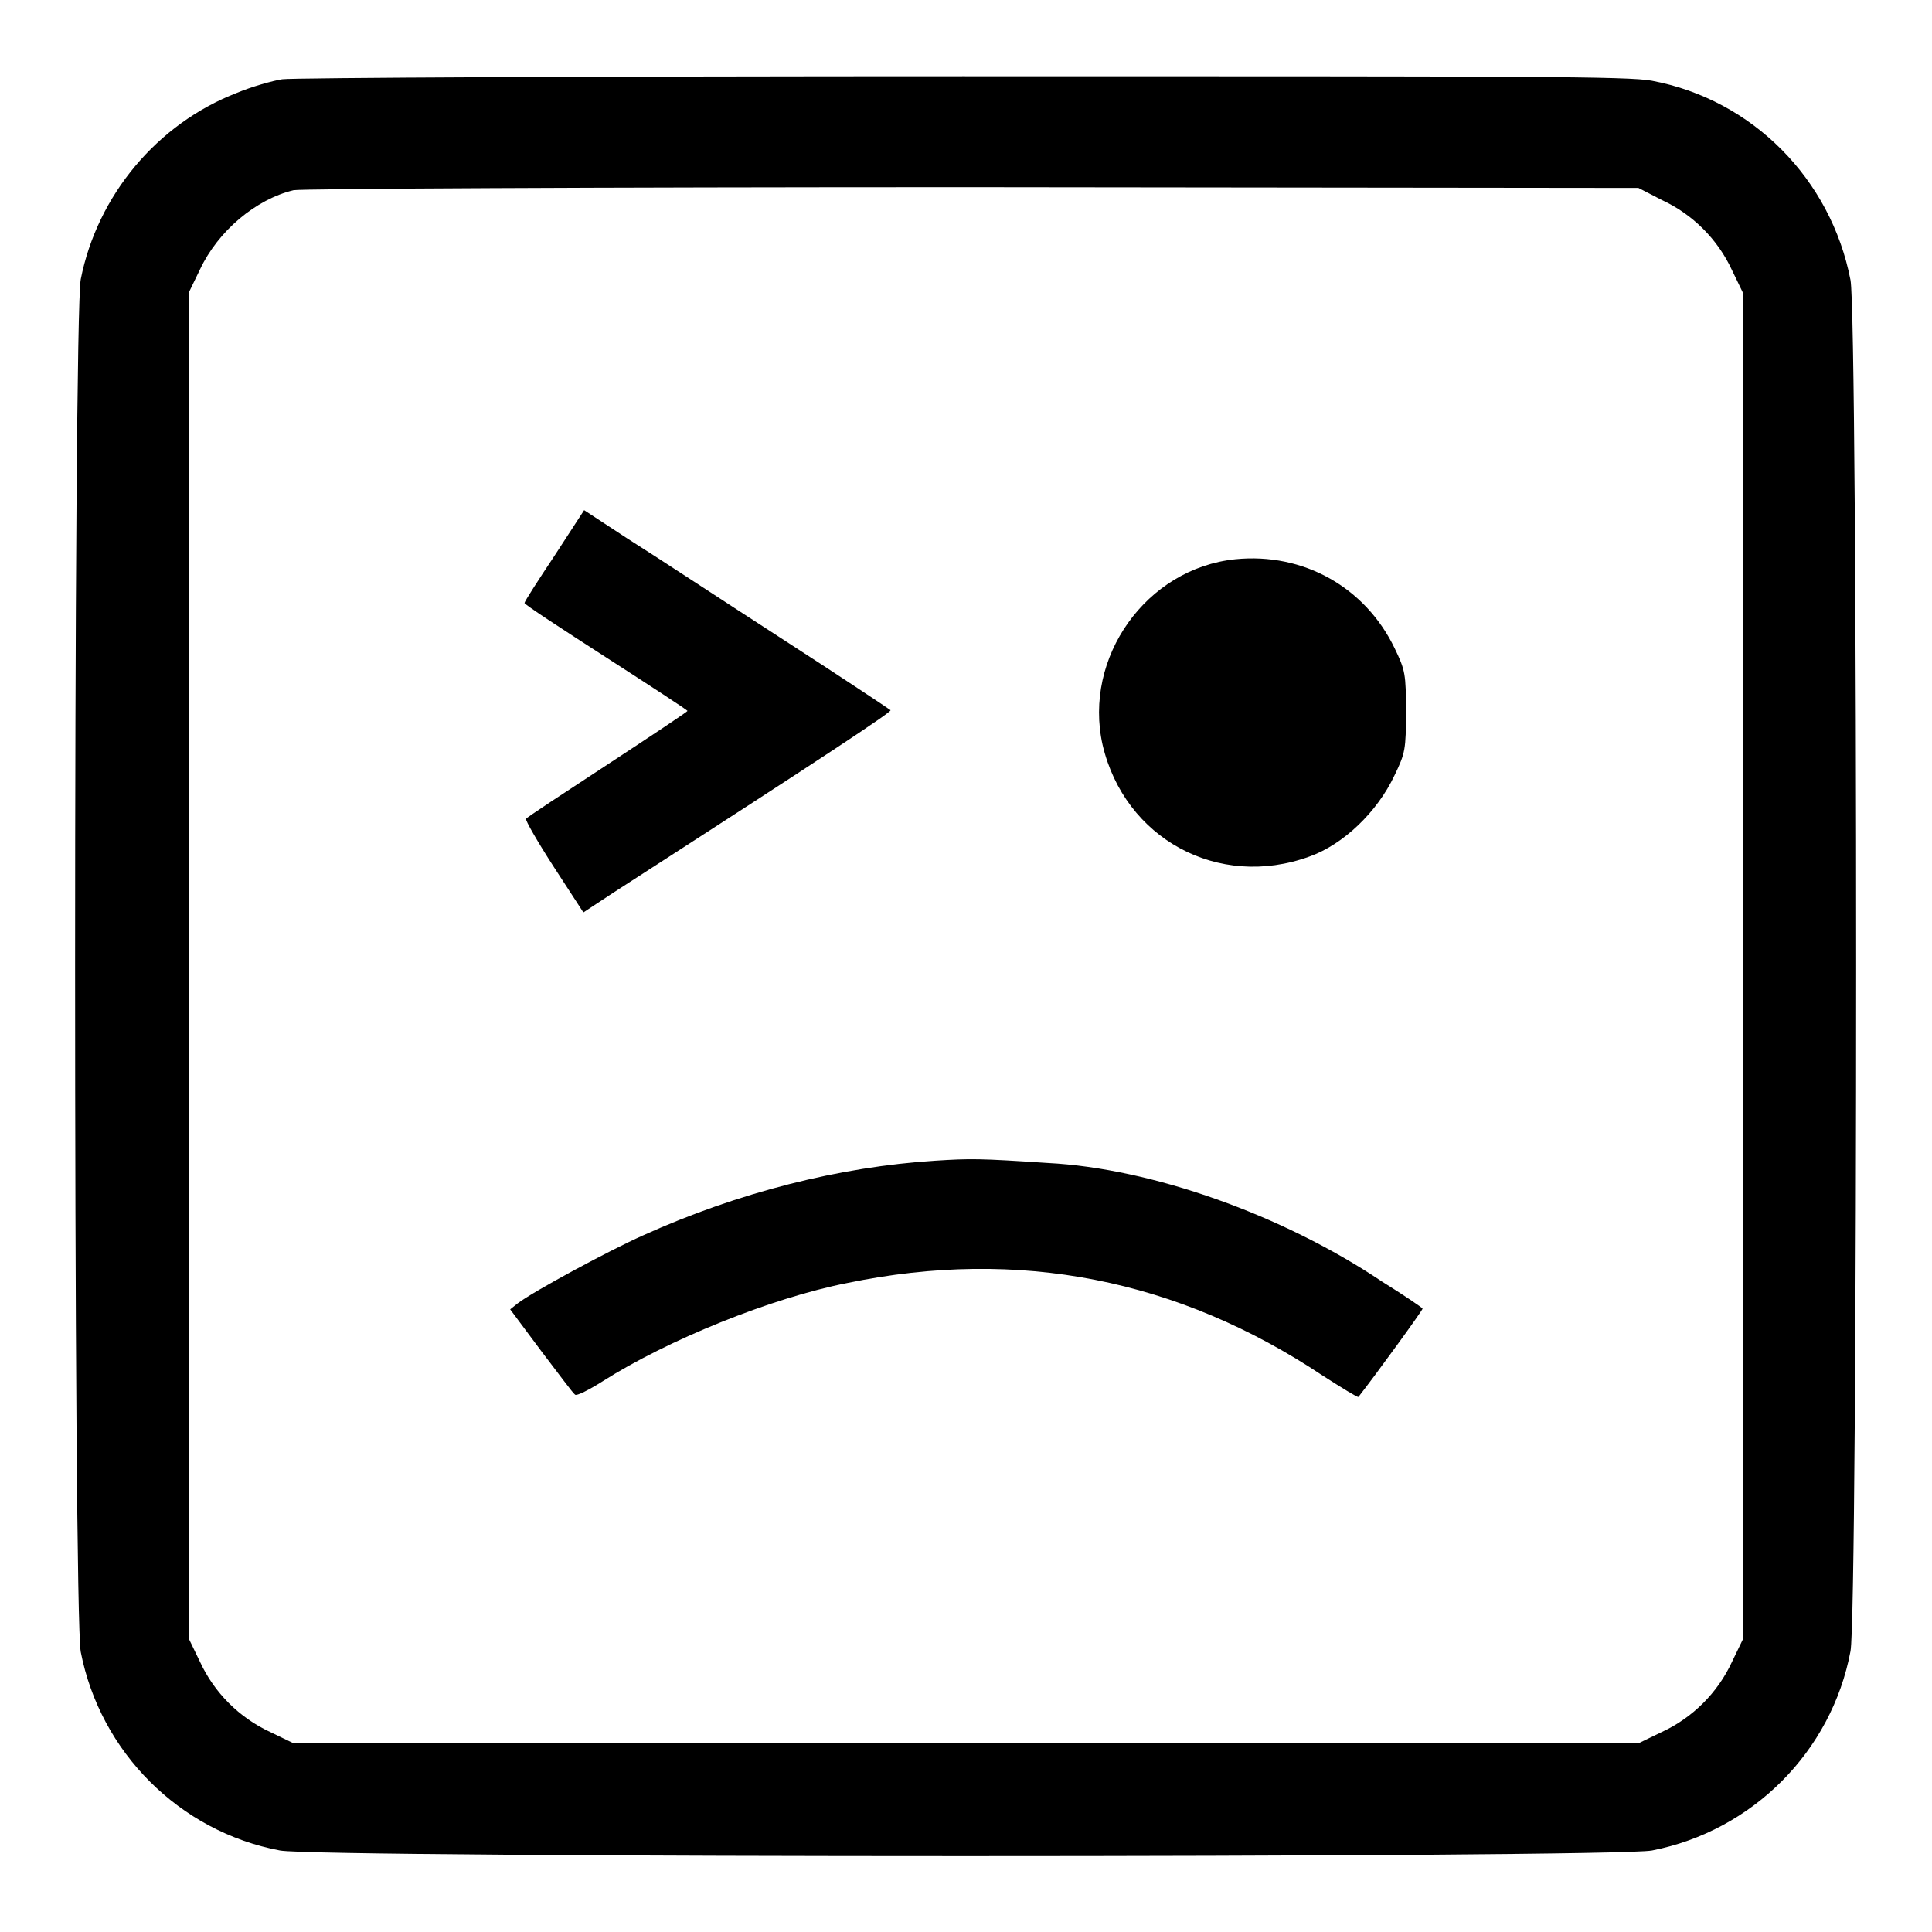
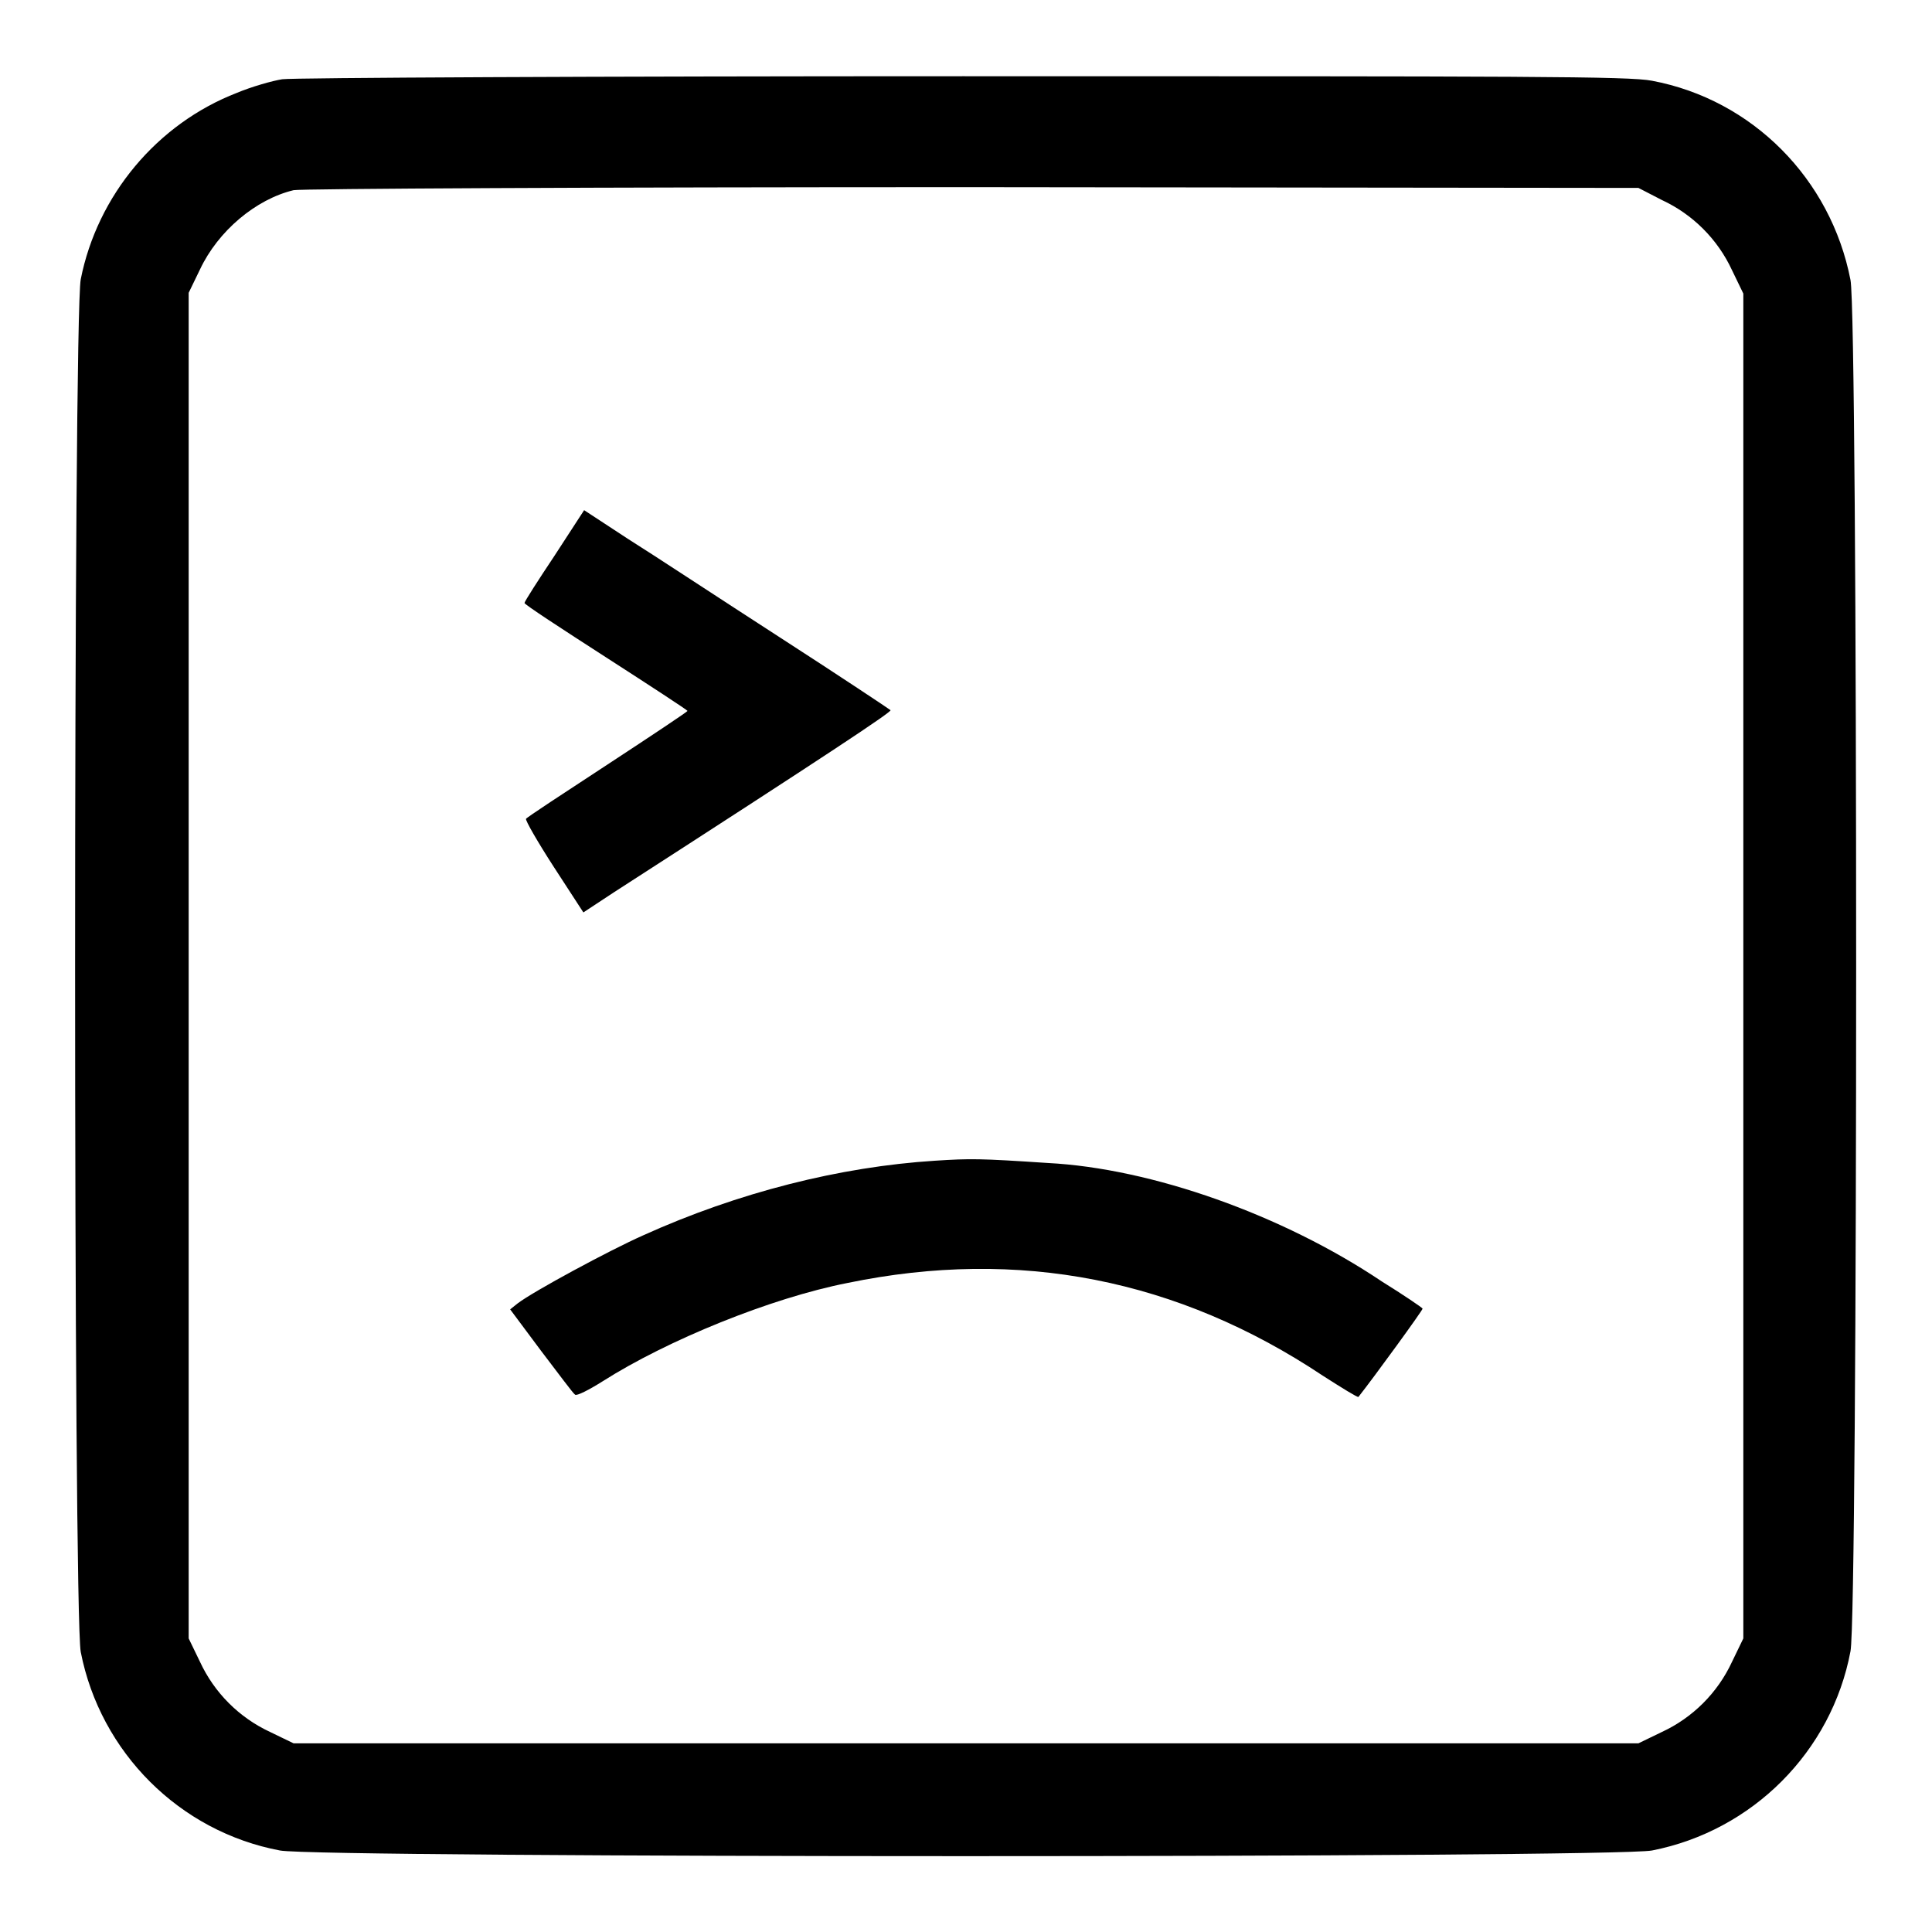
<svg xmlns="http://www.w3.org/2000/svg" version="1.1" x="0px" y="0px" viewBox="0 0 256 256" enable-background="new 0 0 256 256" xml:space="preserve">
  <g>
    <g>
      <g>
        <path fill="#000000" d="M37.4,10.5c-1.3,0.2-4.1,1-6,1.8C20.8,16.4,12.9,25.9,10.7,37c-1,5.2-1,176.6,0,181.9c2.6,13.3,13.1,23.8,26.4,26.3c5.1,1,176.6,1,181.8,0c13.3-2.6,23.8-13.1,26.3-26.4c1-5.1,1-176.6,0-181.7c-2.6-13.4-13-23.9-26.3-26.4c-3-0.6-16.5-0.6-91.3-0.6C79.3,10.1,38.7,10.3,37.4,10.5z M220.2,26.5c4.1,1.9,7.4,5.2,9.3,9.3l1.5,3.1v89.1v89.1l-1.5,3.1c-1.9,4.1-5.2,7.4-9.3,9.3l-3.1,1.5H128H38.9l-3.1-1.5c-4.1-1.9-7.4-5.2-9.3-9.3l-1.5-3.1v-89.1V38.8l1.5-3.1c2.4-5.1,7.4-9.3,12.4-10.5c1-0.2,39.7-0.4,90-0.4l88.2,0.1L220.2,26.5z" />
        <path fill="#000000" d="M73.5,73.6c-2.2,3.3-4,6.1-4,6.3c0,0.2,4.9,3.4,10.8,7.2c5.9,3.8,10.8,7,10.8,7.1c0,0.1-4.8,3.3-10.6,7.1c-5.8,3.8-10.7,7-10.8,7.2c-0.1,0.2,1.5,3,3.7,6.4l3.9,6l4.1-2.7c29-18.7,36.8-23.9,36.6-24.1c-0.1-0.1-6.7-4.5-14.6-9.6c-7.9-5.1-17-11.1-20.2-13.1l-5.8-3.8L73.5,73.6z" />
-         <path fill="#000000" d="M163.7,74.1c-11.8,1.2-20.2,13-17.6,24.6c2.9,12.4,15.3,19.2,27.4,14.8c4.5-1.6,9-5.9,11.3-10.8c1.4-2.9,1.5-3.4,1.5-8.4c0-5-0.1-5.5-1.5-8.4C180.9,77.8,172.7,73.2,163.7,74.1z" />
        <path fill="#000000" d="M123.9,153.8c-12.6,0.8-26.1,4.2-38.7,9.9c-4.5,2-14.5,7.4-16.6,9l-1,0.8l4.1,5.5c2.3,3,4.2,5.6,4.5,5.8c0.2,0.2,1.8-0.6,3.7-1.8c8.5-5.4,22.2-11,32.4-13c22.7-4.7,43.8-0.5,63,12.3c2.5,1.6,4.6,2.9,4.7,2.8c2.2-2.8,8.6-11.6,8.5-11.7c0-0.1-2.5-1.8-5.4-3.6c-13.1-8.8-30.5-15-44.3-15.7C129.8,153.5,128.6,153.5,123.9,153.8z" />
      </g>
    </g>
  </g>
</svg>